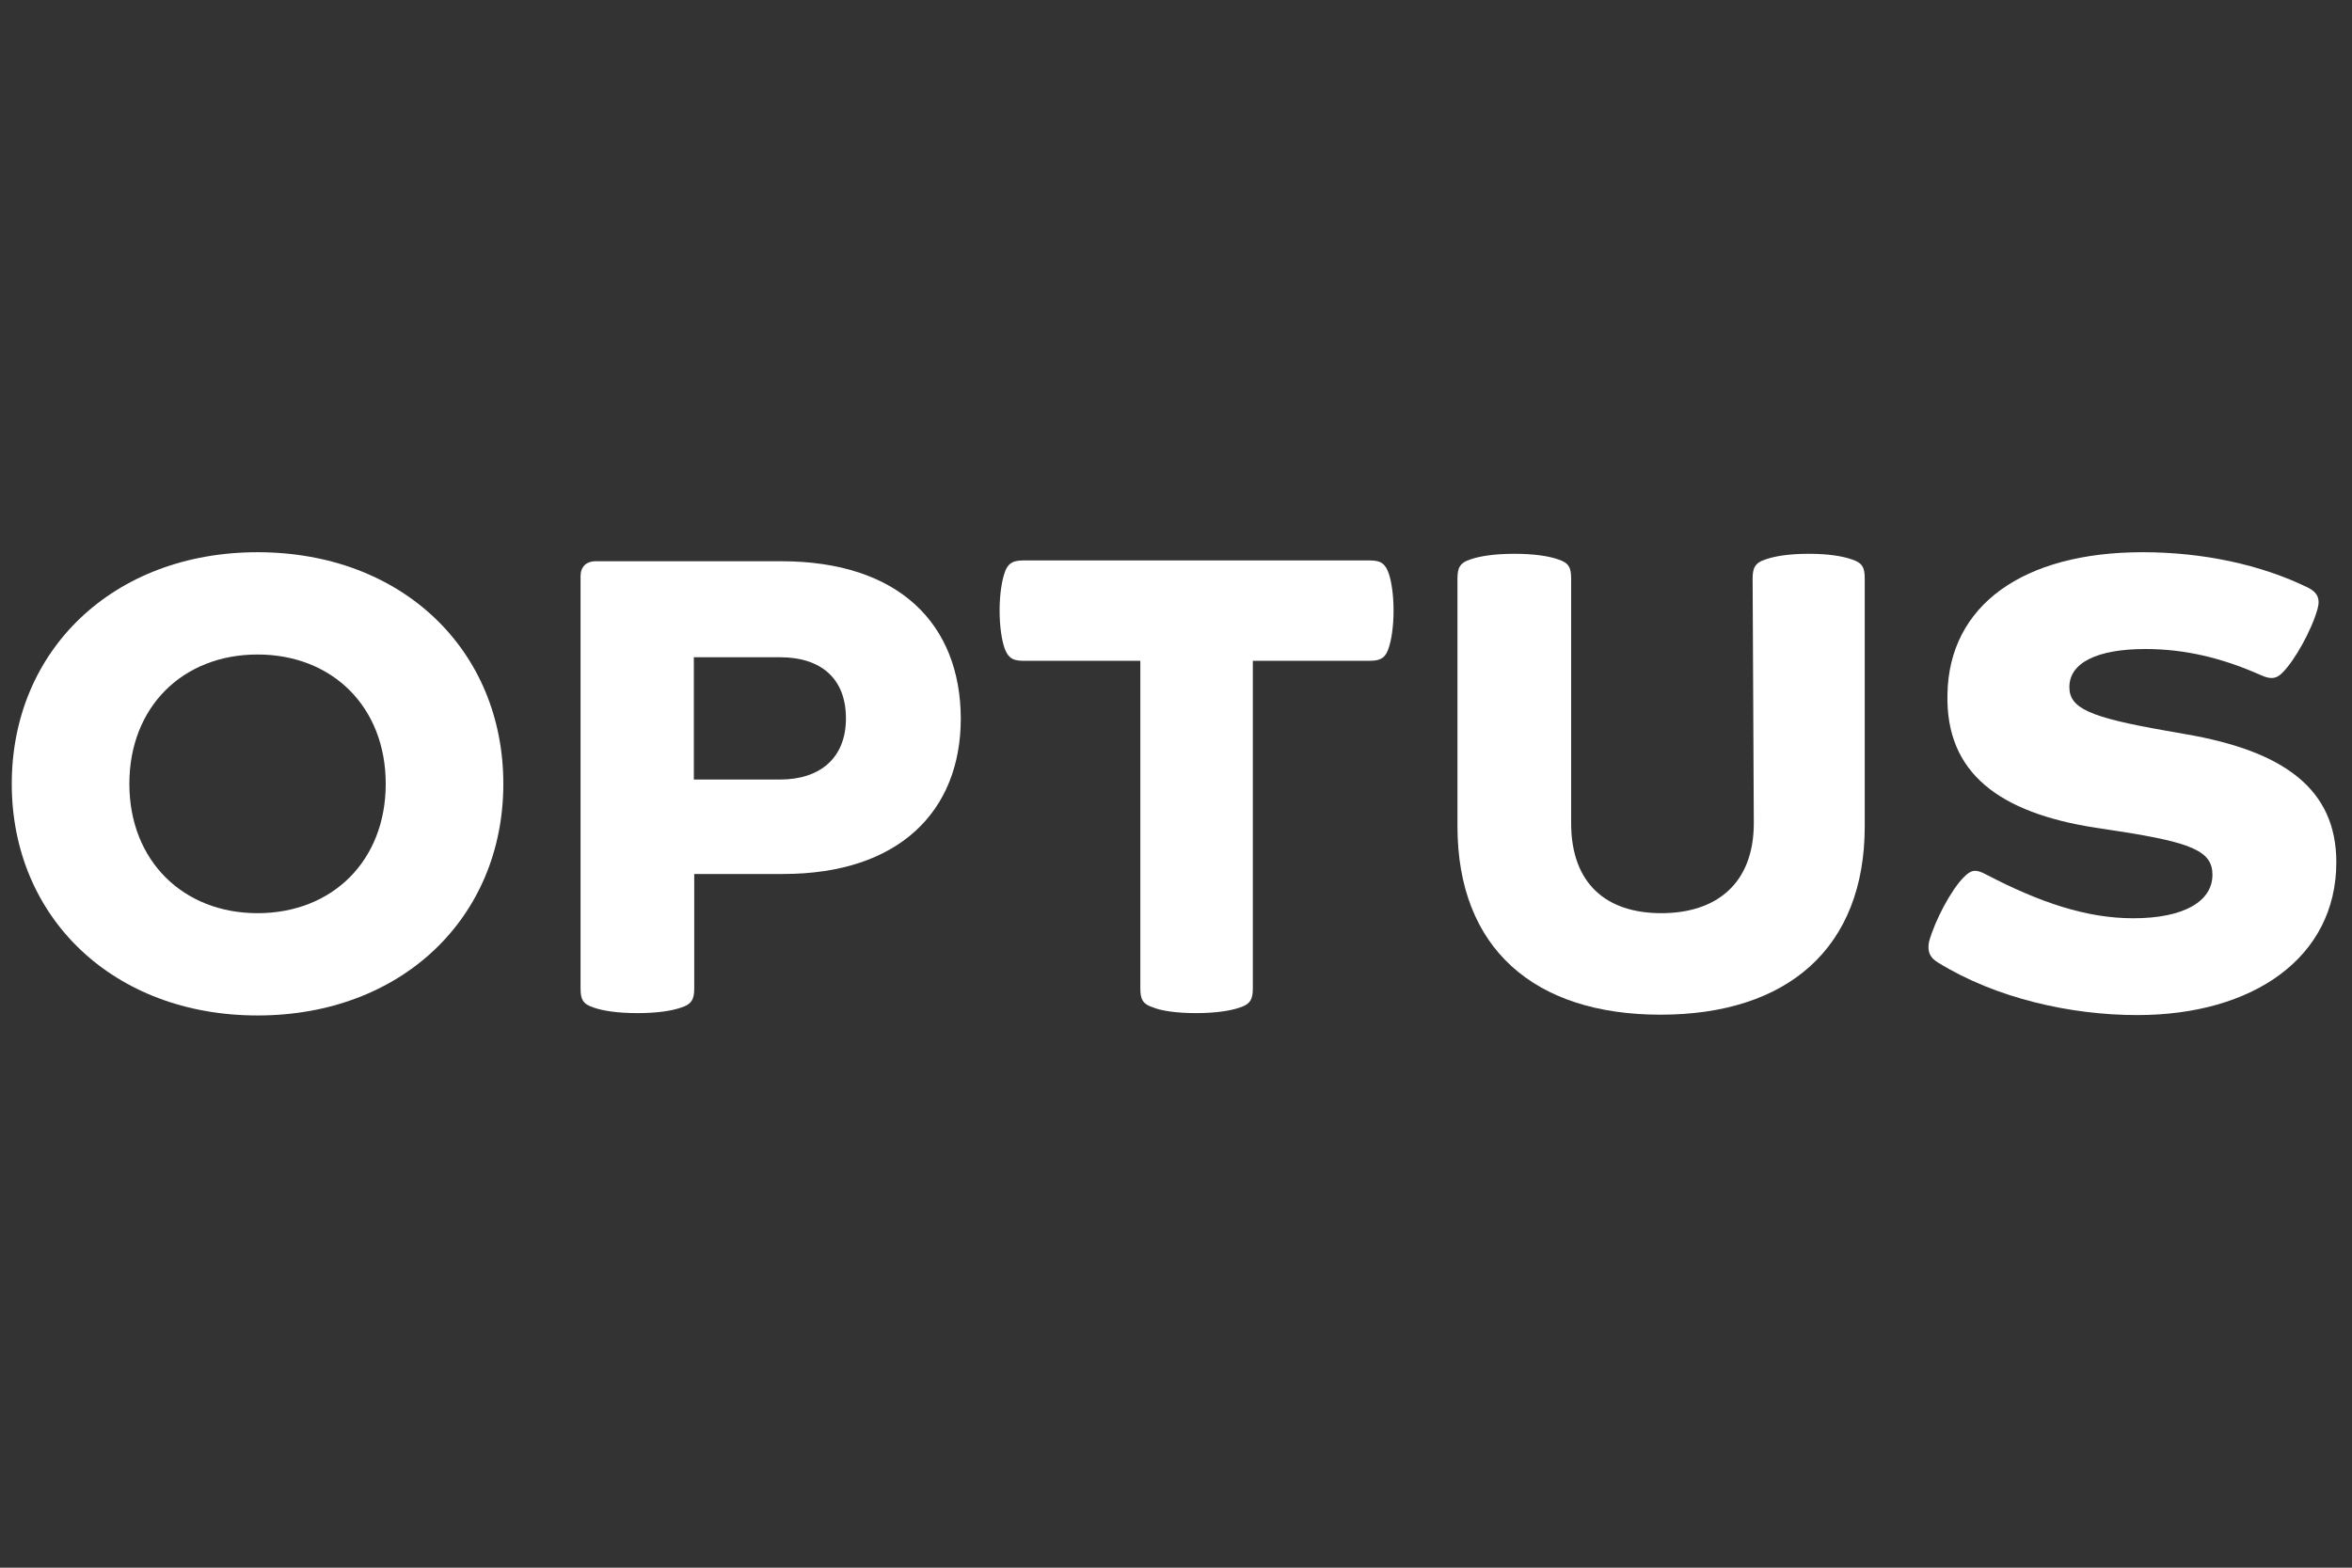
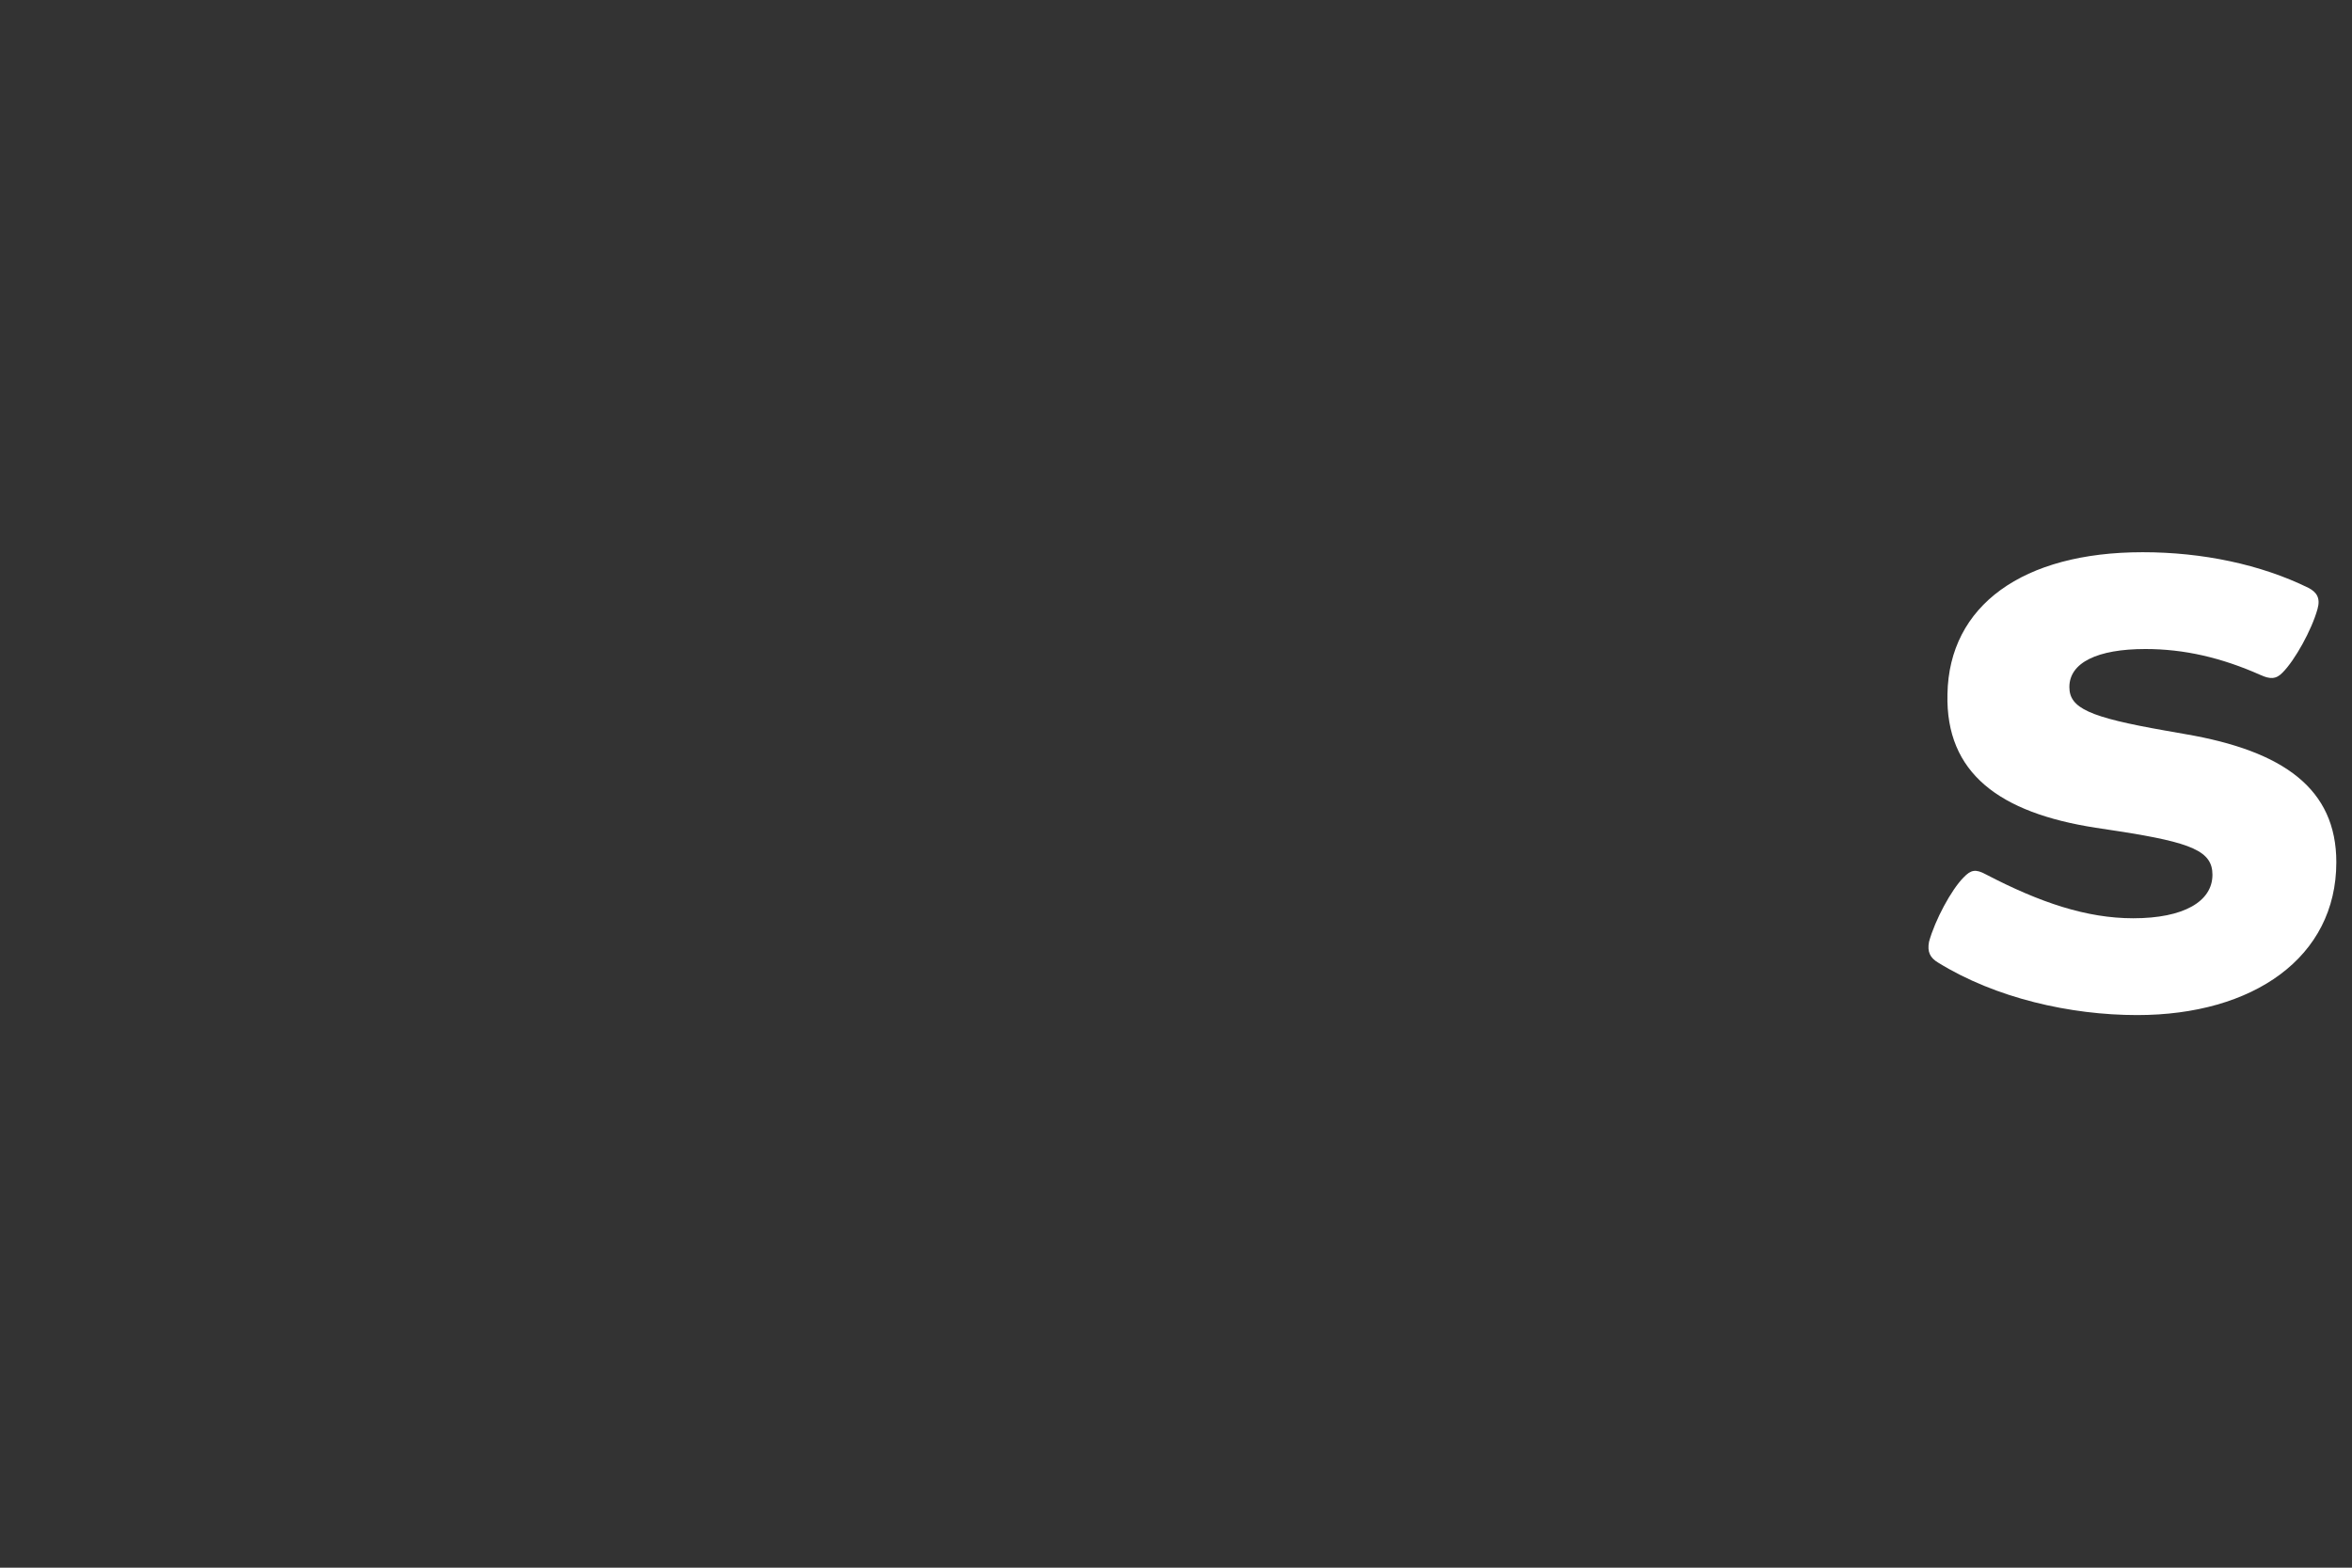
<svg xmlns="http://www.w3.org/2000/svg" version="1.1" id="layer" x="0px" y="0px" viewBox="0 0 600 400" style="enable-background:new 0 0 600 400;" xml:space="preserve">
  <rect x="0" y="0" width="600" height="400" fill="#333333" stroke="none" />
  <style type="text/css">
	.st0{fill:#FFFFFF;}
</style>
  <g>
-     <path class="st0" d="M447.4,210c0,15.6-9.7,23-23.6,23c-13.9,0-23-7.4-23-23v-62.3c0-2.8-0.5-4.1-3.4-5c-2.3-0.8-6-1.4-11.1-1.4   c-5,0-8.8,0.6-11.1,1.4c-2.9,0.9-3.4,2.3-3.4,5v63.1c0,31.2,19.6,48.1,51.8,48.1c32.4,0,52.1-17,52.1-48.1v-63.1   c0-2.8-0.5-4.1-3.4-5c-2.3-0.8-5.9-1.4-10.9-1.4c-5,0-8.6,0.6-10.9,1.4c-2.9,0.9-3.4,2.3-3.4,5L447.4,210L447.4,210z" />
-     <path class="st0" d="M305.1,258.5c5,0,8.8-0.6,11.1-1.4c2.9-0.9,3.4-2.3,3.4-5v-83.5h30c2.9,0,4-1.1,4.7-3.4   c0.6-1.8,1.2-5.1,1.2-9.4s-0.6-7.6-1.2-9.4c-0.8-2.3-1.8-3.4-4.7-3.4h-88.7c-2.9,0-4,1.1-4.7,3.4c-0.6,1.8-1.2,5.1-1.2,9.4   s0.6,7.6,1.2,9.4c0.8,2.3,1.8,3.4,4.7,3.4h30v83.5c0,2.8,0.5,4.1,3.4,5C296.3,257.9,300.1,258.5,305.1,258.5" />
-     <path class="st0" d="M65.7,140.9C28.9,140.9,3,165.9,3,200s25.9,59.1,62.7,59.1s62.7-25,62.7-59.1S102.6,140.9,65.7,140.9    M65.7,233C46.7,233,33,219.6,33,200s13.6-33,32.7-33s32.7,13.4,32.7,33S84.8,233,65.7,233" />
-     <path class="st0" d="M199.3,143.2h-47.4c-2.3,0-3.8,1.4-3.8,3.8v105.1c0,2.8,0.5,4.1,3.4,5c2.3,0.8,6,1.4,11.1,1.4   s8.8-0.6,11.1-1.4c2.9-0.9,3.4-2.3,3.4-5V223h22.7c29.5,0,45.3-16,45.3-39.7C245,159.1,229.2,143.2,199.3,143.2 M199,198.9H177   v-31.2H199c10.3,0,16.8,5.3,16.8,15.6C215.8,193.4,209.2,198.9,199,198.9" />
    <path class="st0" d="M494.4,245.6c14.7,9.1,33.8,13.4,50.8,13.4c29.6,0,50.8-14.7,50.8-39c0-18.7-13.4-28.4-38.6-32.7l-5.1-0.9   c-19.3-3.4-24.4-5.7-24.4-11.1c0-6.2,7.1-9.7,19.4-9.7c9.9,0,19.4,2.2,29.3,6.6c2.4,1.1,4,1.2,5.7-0.6c3.1-3.1,7.4-10.8,8.9-16.2   c0.8-2.8-0.2-4.3-2.3-5.4c-12.2-6-27.1-9.1-42.3-9.1c-30.6,0-49.4,13.6-49.8,36.2c-0.5,20.2,13.3,30.3,37.8,34.1l5.9,0.9   c18.7,2.9,23.9,5.1,23.9,11.1c0,6.8-7.3,11.1-20.2,11.1c-11.9,0-23.8-4-37.6-11.2c-2.6-1.4-3.8-1.2-5.7,0.8   c-3.1,3.1-7.3,10.9-8.8,16.4C491.6,242.9,492.4,244.4,494.4,245.6" />
  </g>
</svg>